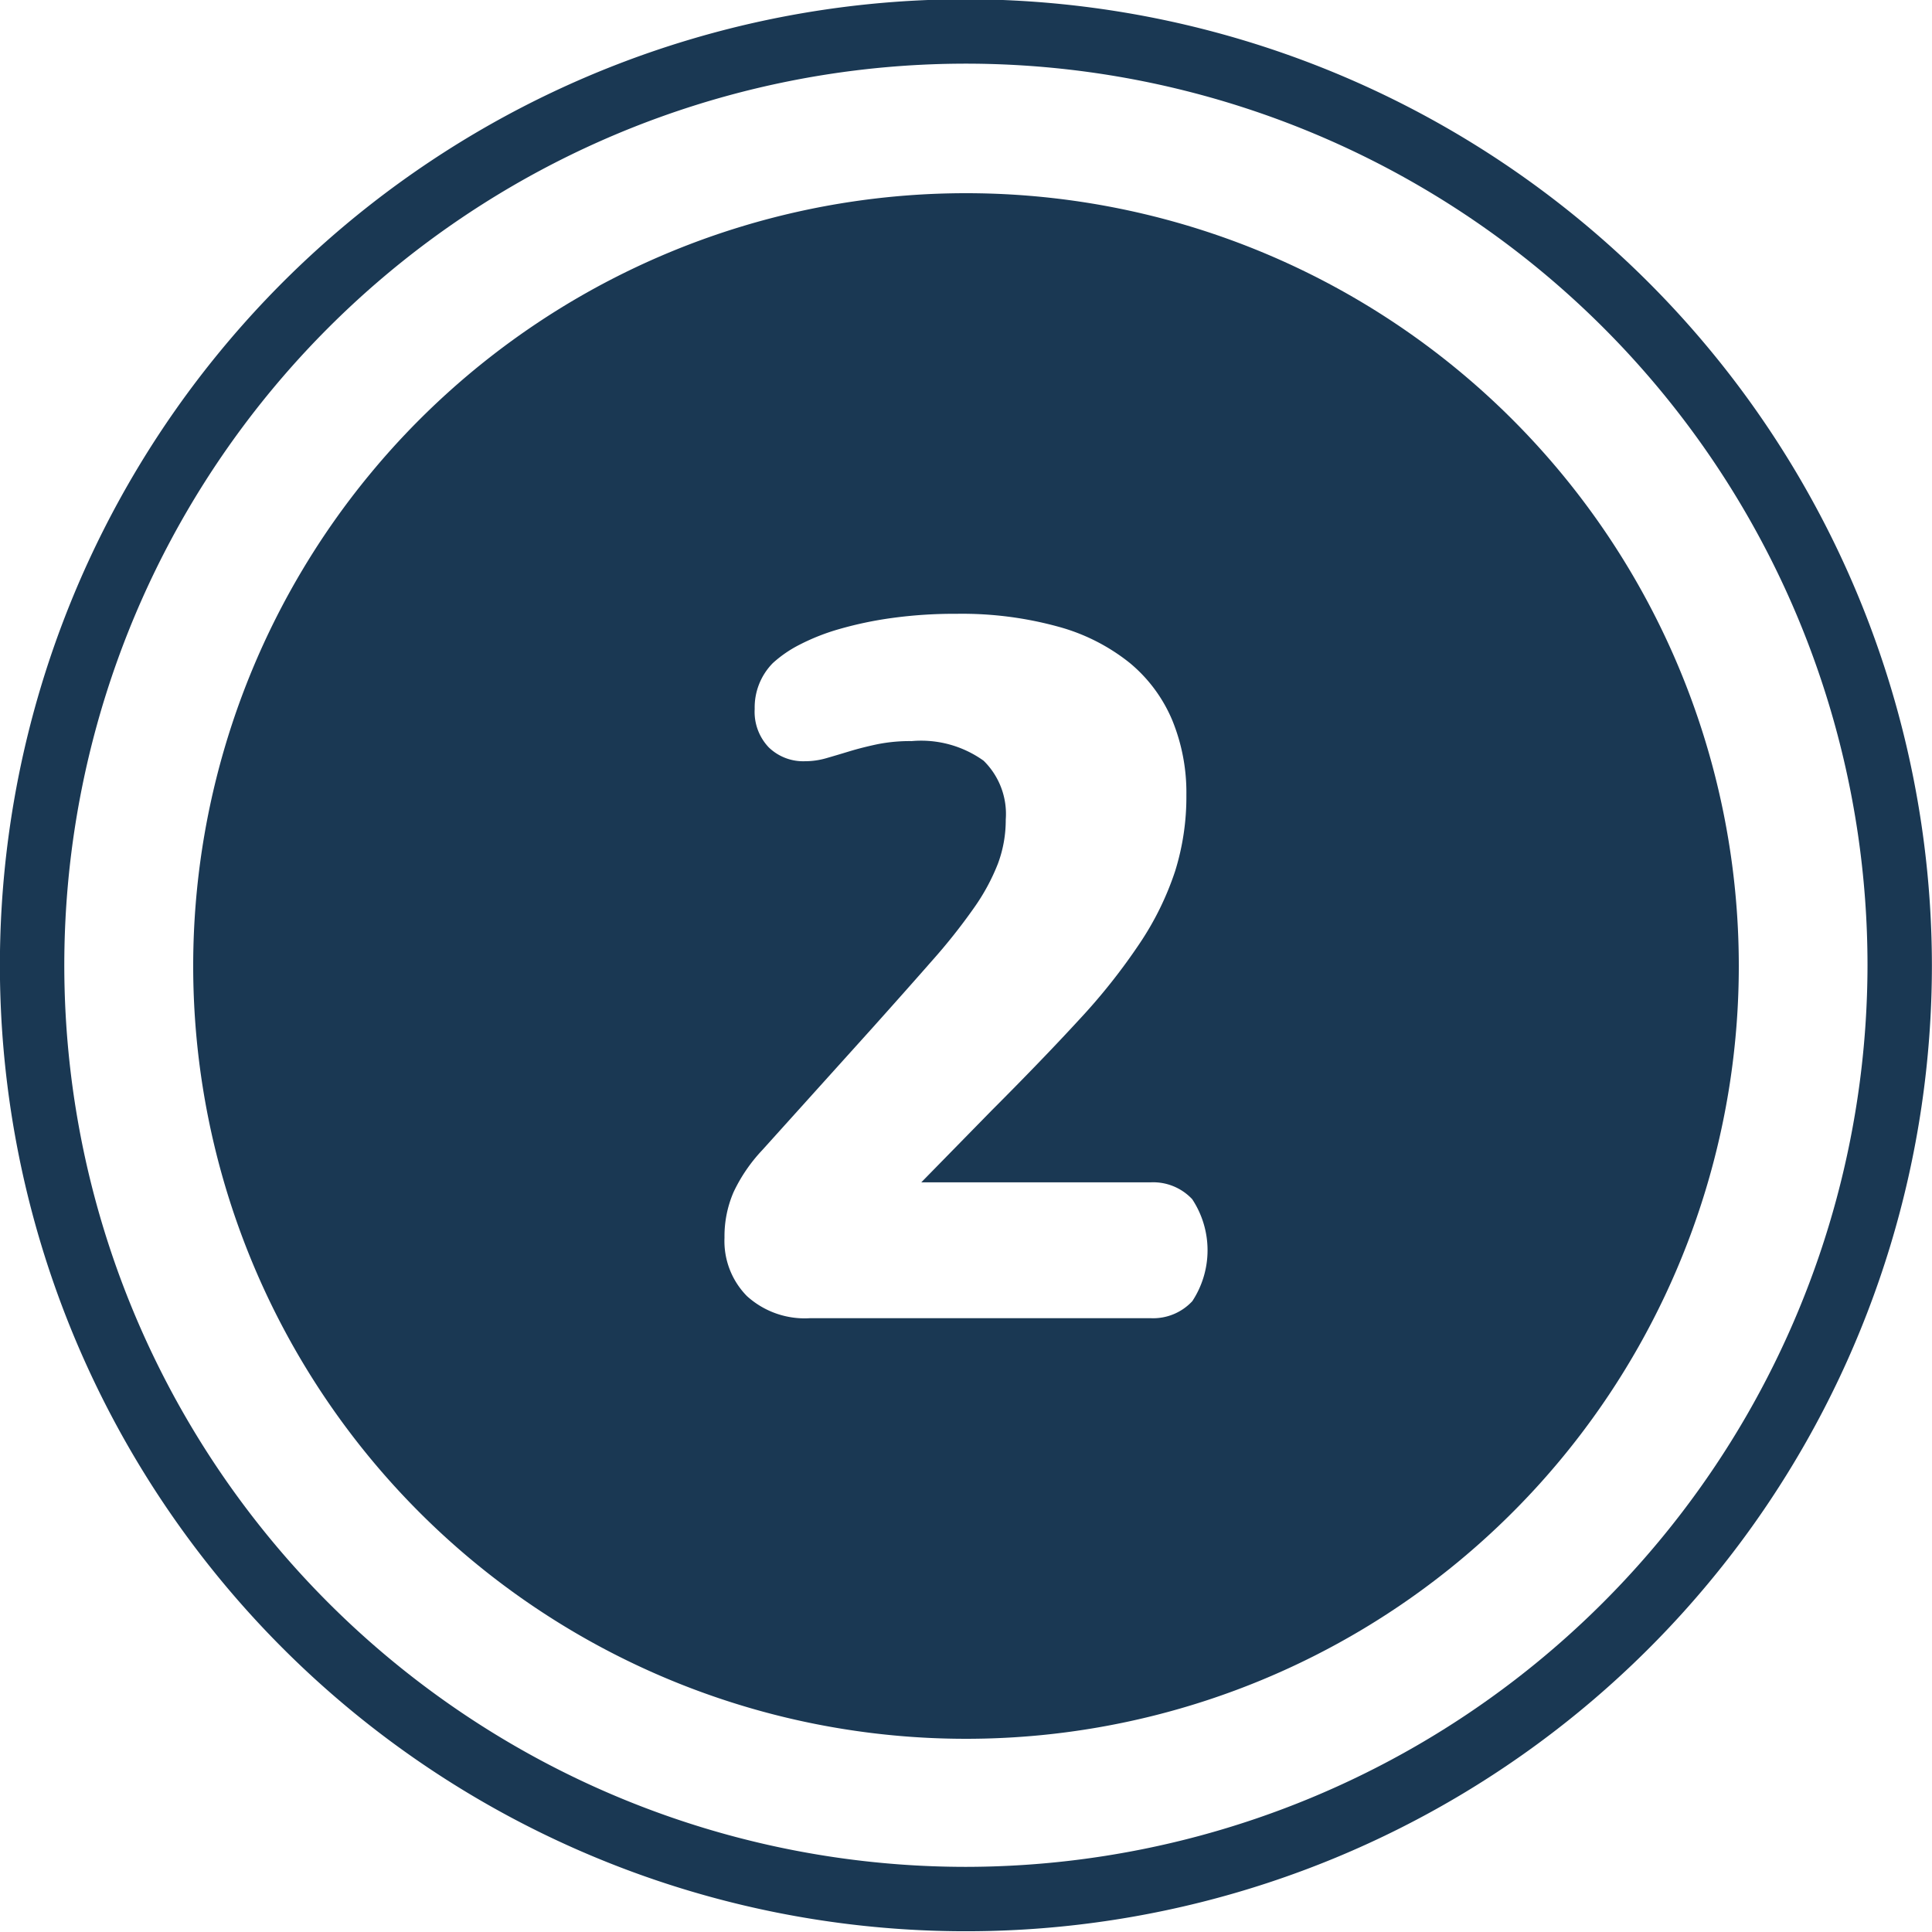
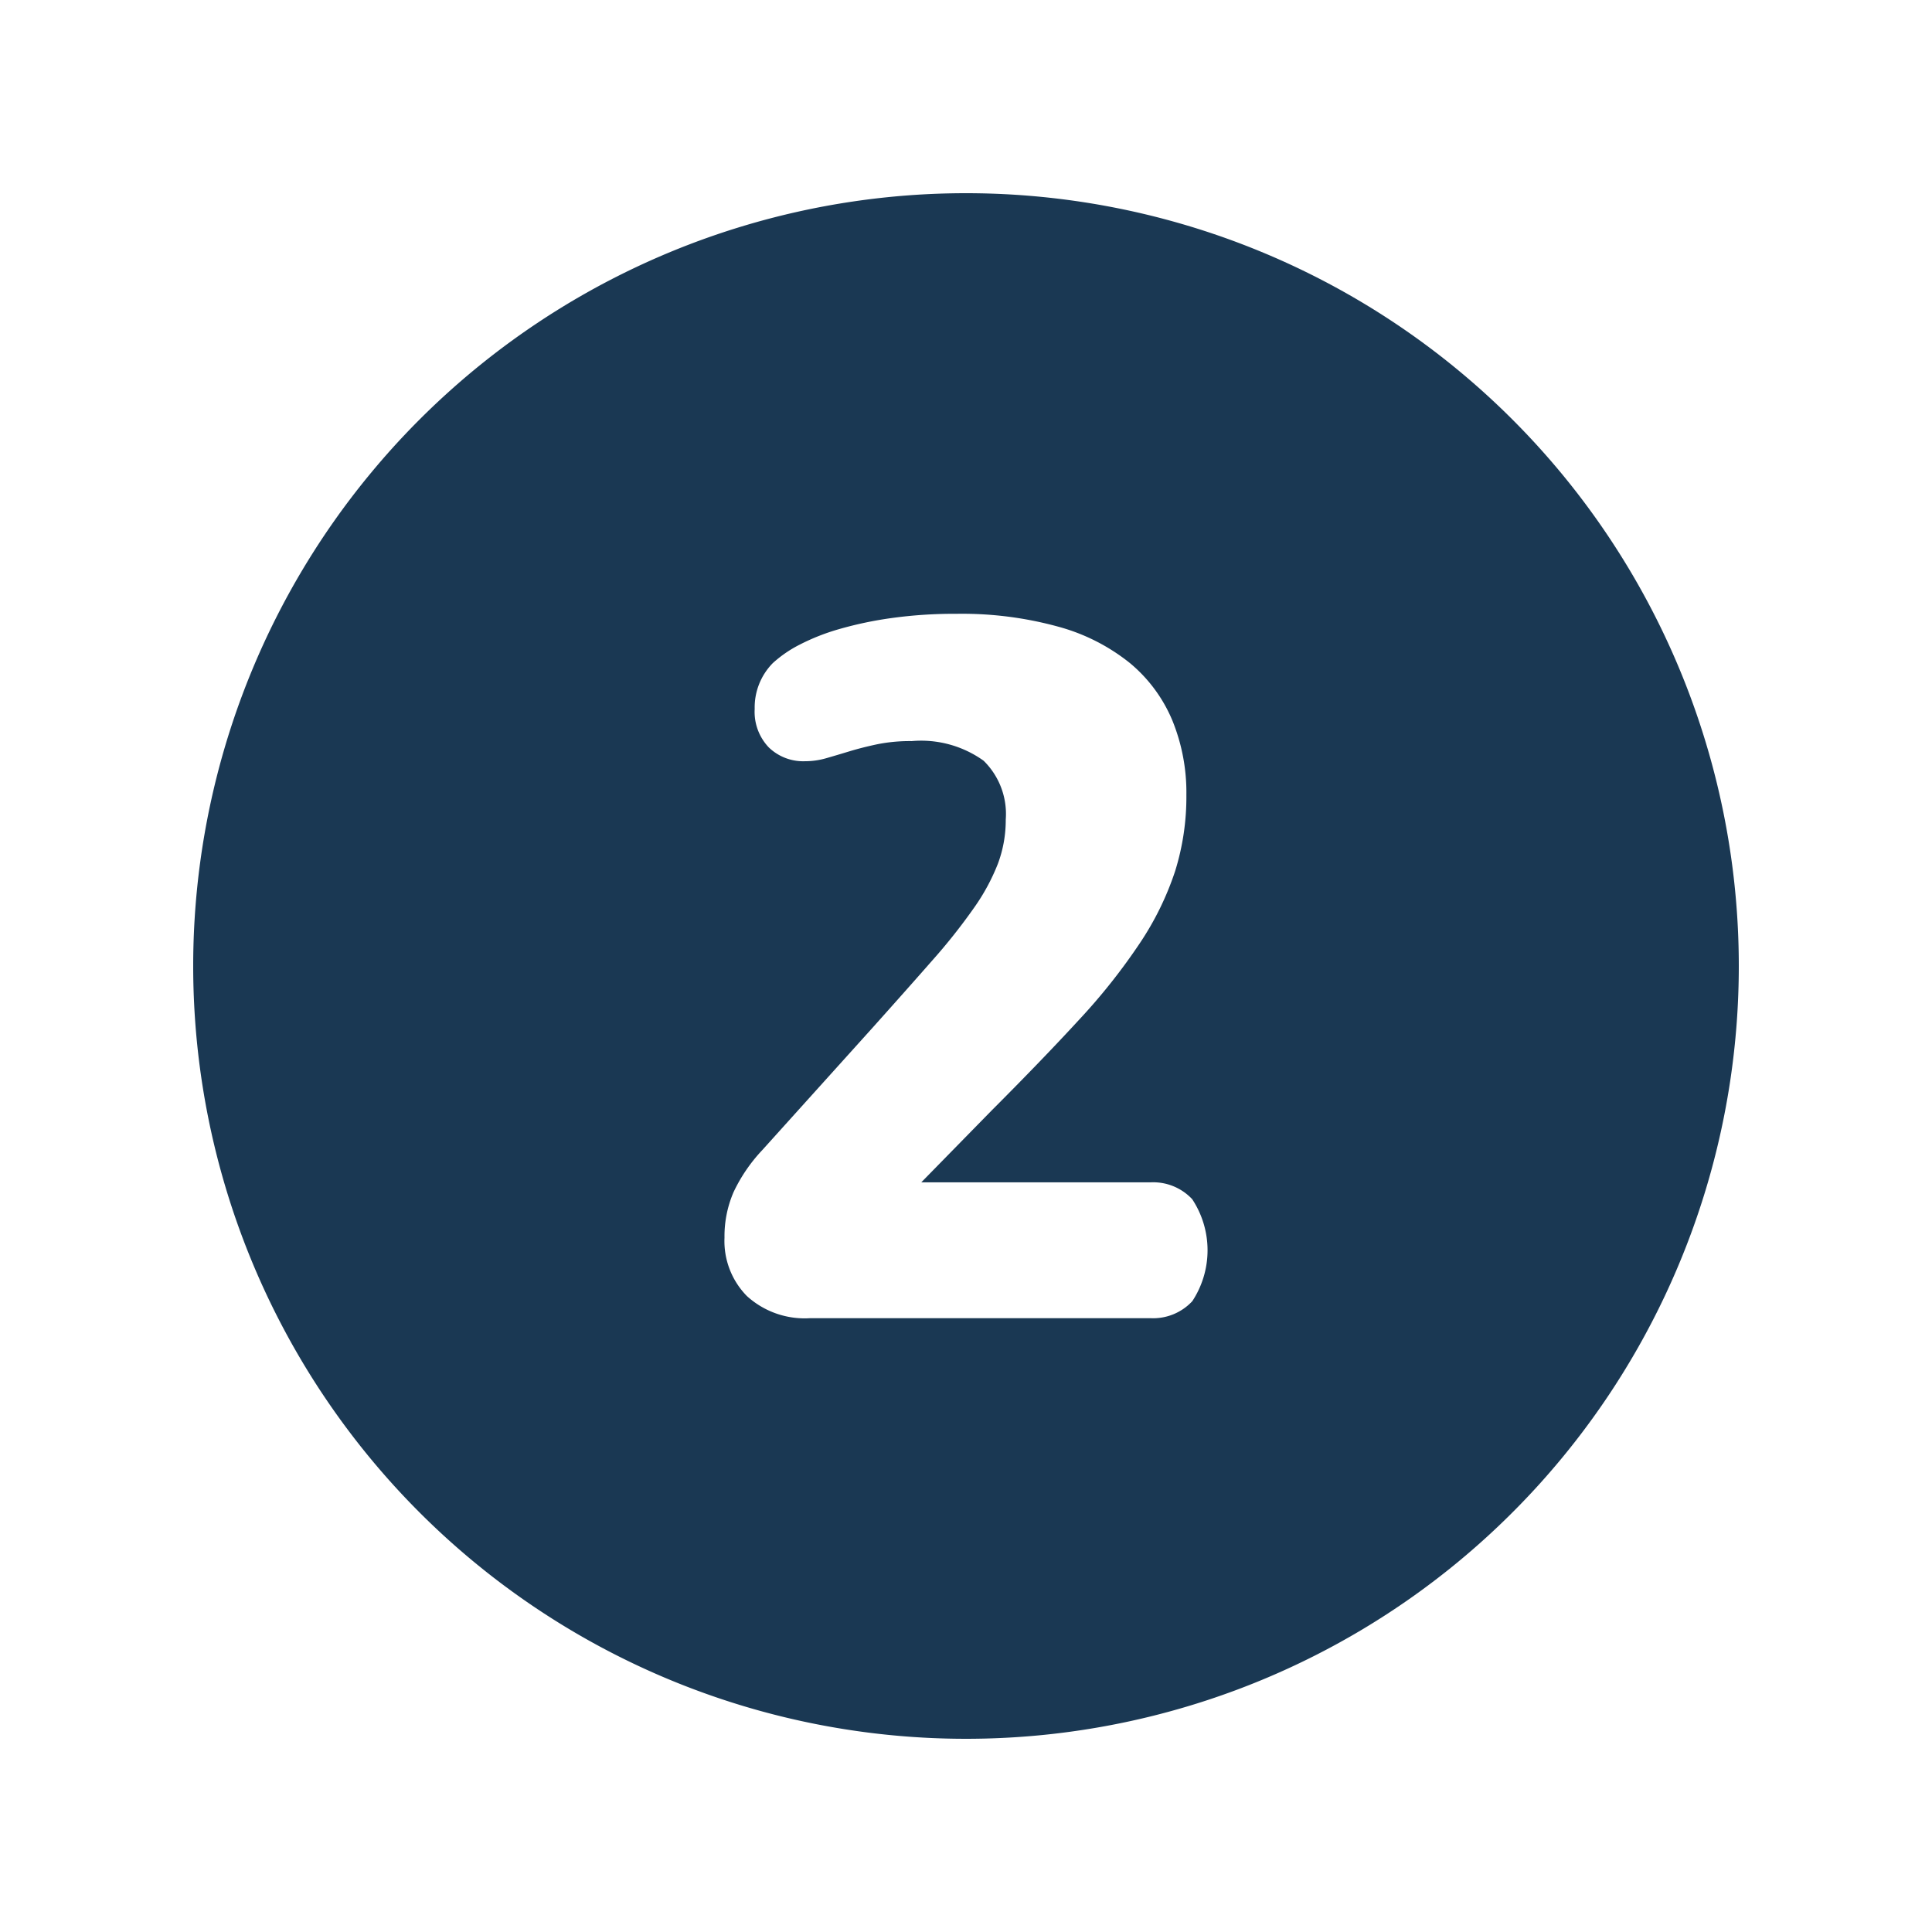
<svg xmlns="http://www.w3.org/2000/svg" id="Ebene_1" data-name="Ebene 1" viewBox="0 0 120 120">
  <defs>
    <style>.cls-1{fill:none;}.cls-2{fill:#1a3853;}</style>
  </defs>
  <rect class="cls-1" width="120" height="120" />
-   <path class="cls-2" d="M59.994-.046a60,60,0,1,0,60,60A60.068,60.068,0,0,0,59.994-.046Zm0,116a56,56,0,1,1,56-56A56.064,56.064,0,0,1,59.994,115.954Z" />
  <path class="cls-2" d="M60,12a48,48,0,1,0,48,48A48,48,0,0,0,60,12ZM74.047,80.828a3.315,3.315,0,0,1-2.578,1.047H50.312A5.334,5.334,0,0,1,46.391,80.5,4.868,4.868,0,0,1,45,76.875a6.9,6.9,0,0,1,.562-2.828,10.056,10.056,0,0,1,1.782-2.61l6.844-7.593q2.155-2.406,3.718-4.188a36.494,36.494,0,0,0,2.578-3.25,12.863,12.863,0,0,0,1.5-2.765,7.752,7.752,0,0,0,.485-2.735,4.633,4.633,0,0,0-1.375-3.656,6.661,6.661,0,0,0-4.469-1.219,10.273,10.273,0,0,0-2.156.2q-.937.2-1.719.438t-1.422.422A4.709,4.709,0,0,1,50,47.281a3.074,3.074,0,0,1-2.25-.859,3.2,3.2,0,0,1-.875-2.391A3.922,3.922,0,0,1,48,41.187a7.542,7.542,0,0,1,1.656-1.14,13.409,13.409,0,0,1,2.453-.969,23.3,23.3,0,0,1,3.25-.687,28.288,28.288,0,0,1,4.047-.266,22.488,22.488,0,0,1,6.328.8,12.205,12.205,0,0,1,4.454,2.265,9.278,9.278,0,0,1,2.624,3.547,11.842,11.842,0,0,1,.876,4.641,15.475,15.475,0,0,1-.7,4.734A18.394,18.394,0,0,1,70.8,58.578a37.683,37.683,0,0,1-3.781,4.766q-2.3,2.5-5.422,5.625l-4.375,4.468h14.25a3.318,3.318,0,0,1,2.578,1.047,5.755,5.755,0,0,1,0,6.344Z" />
</svg>